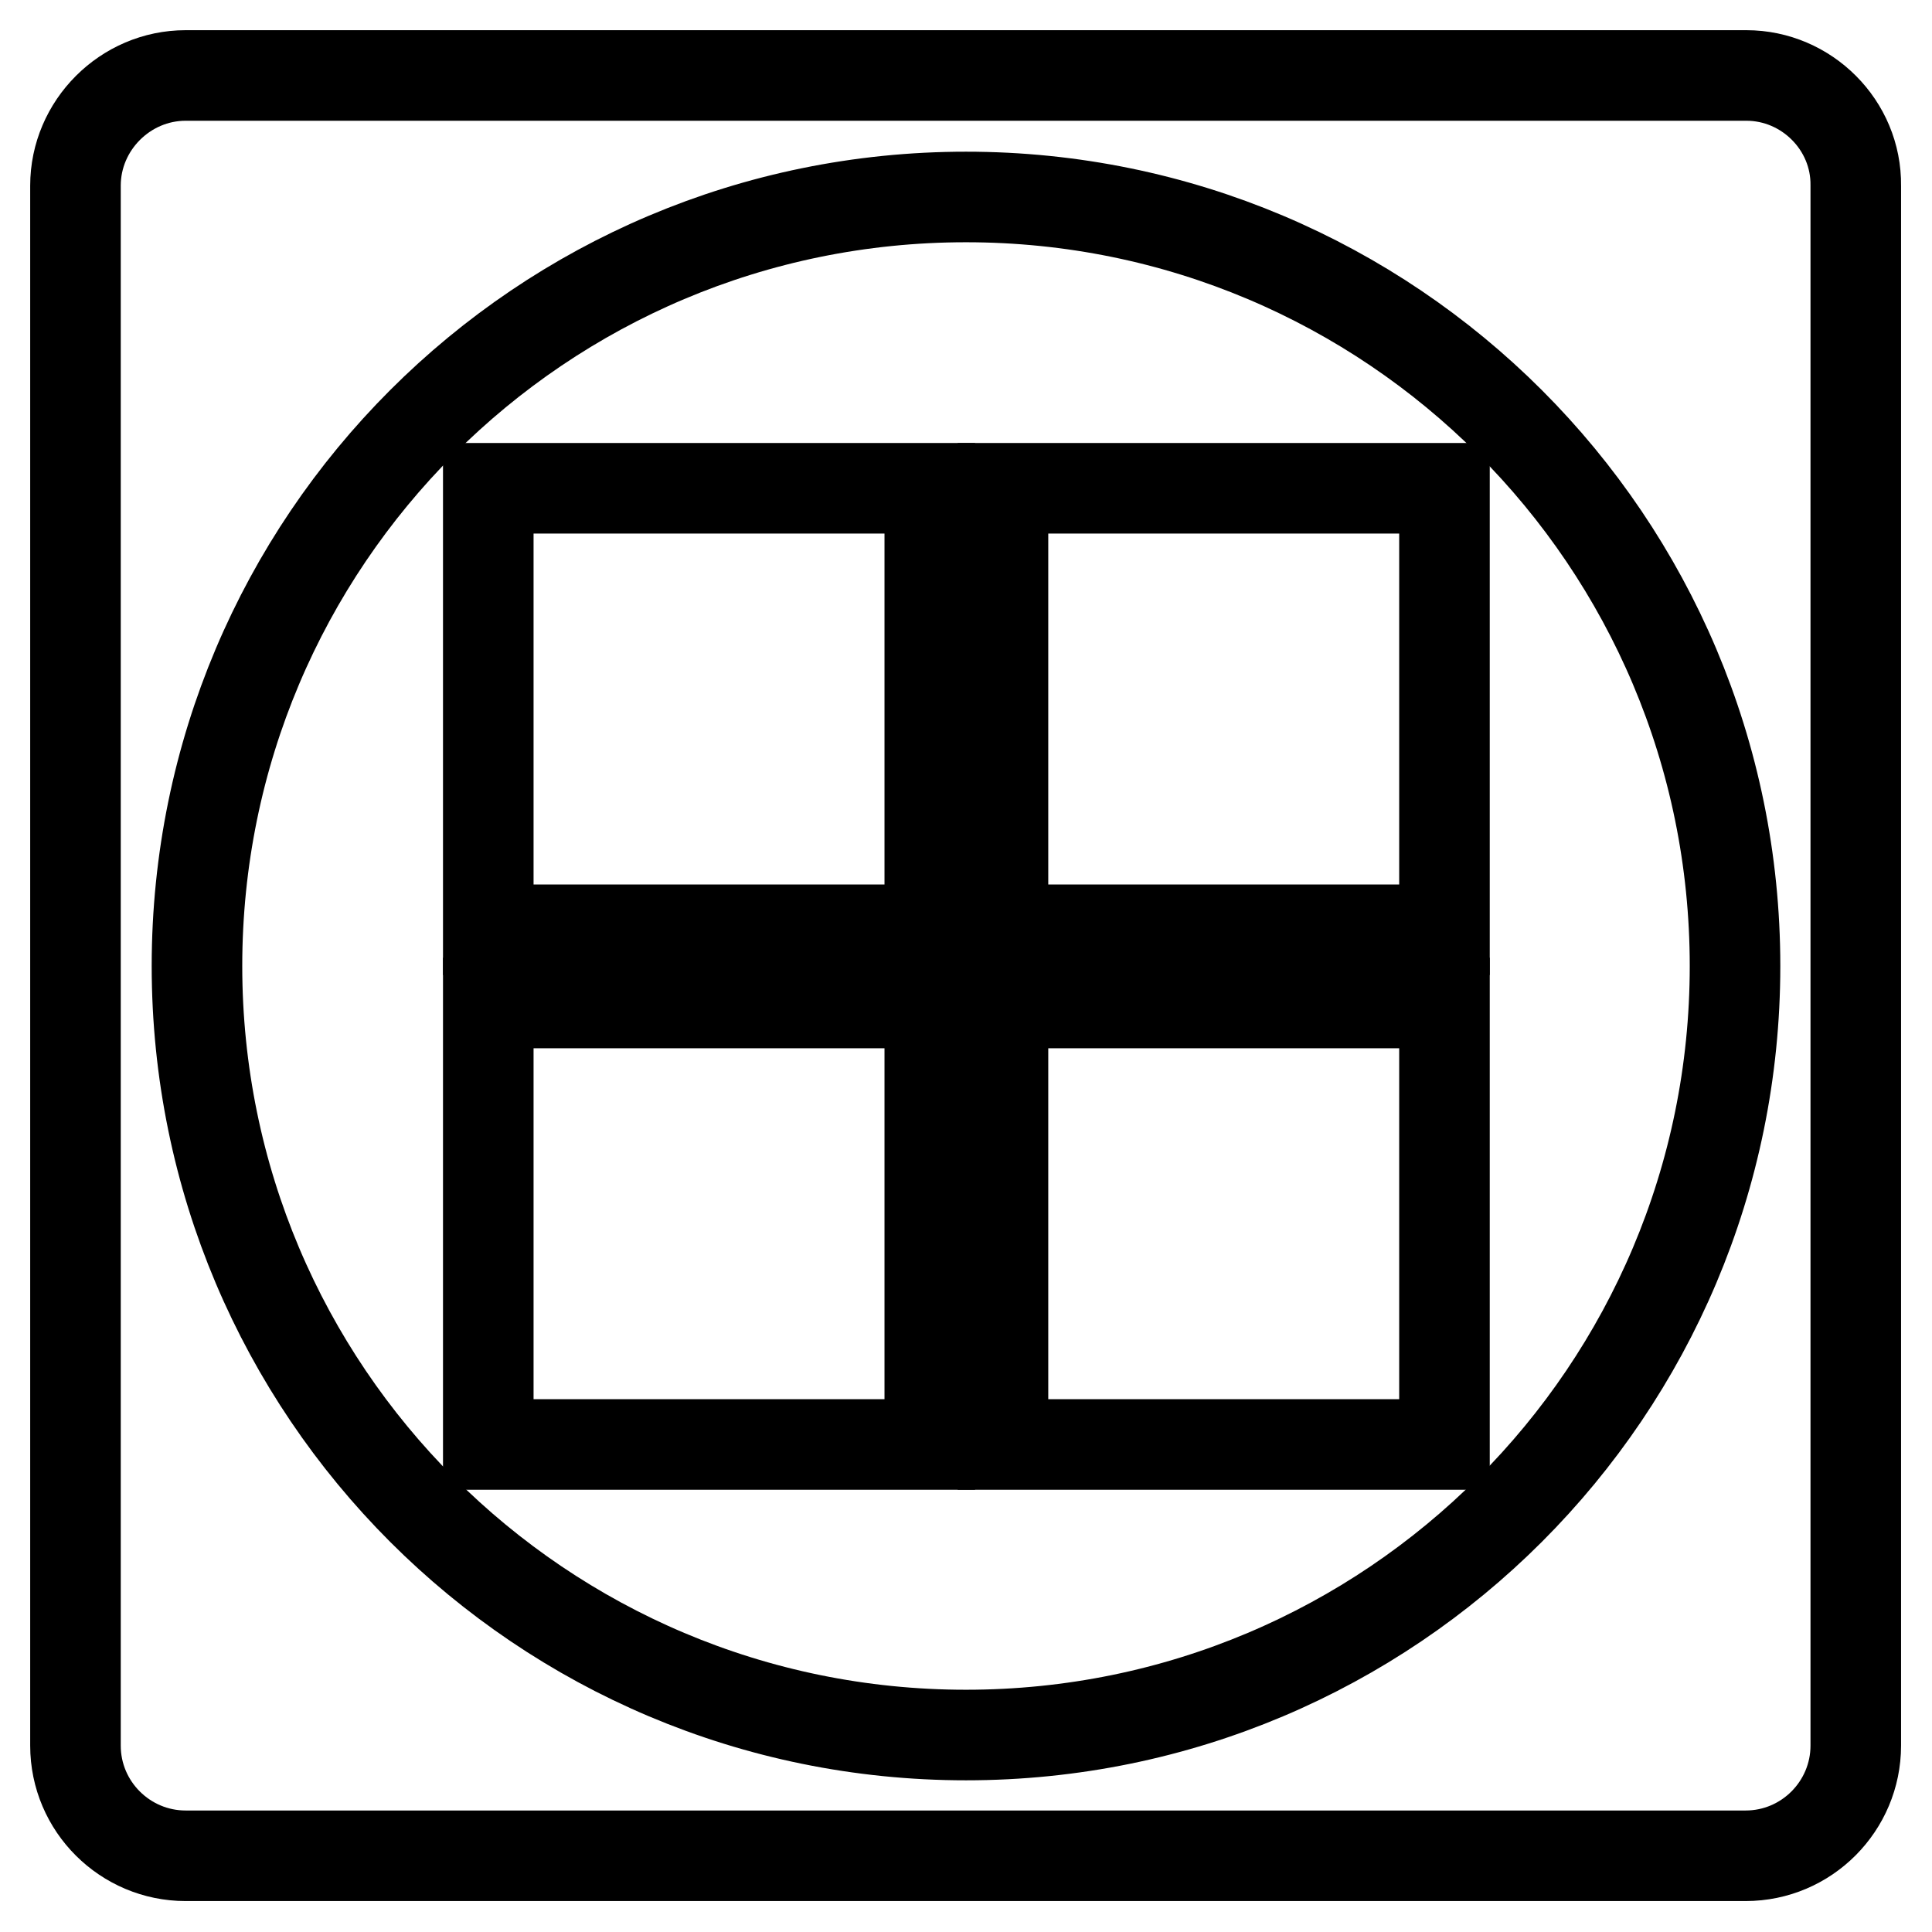
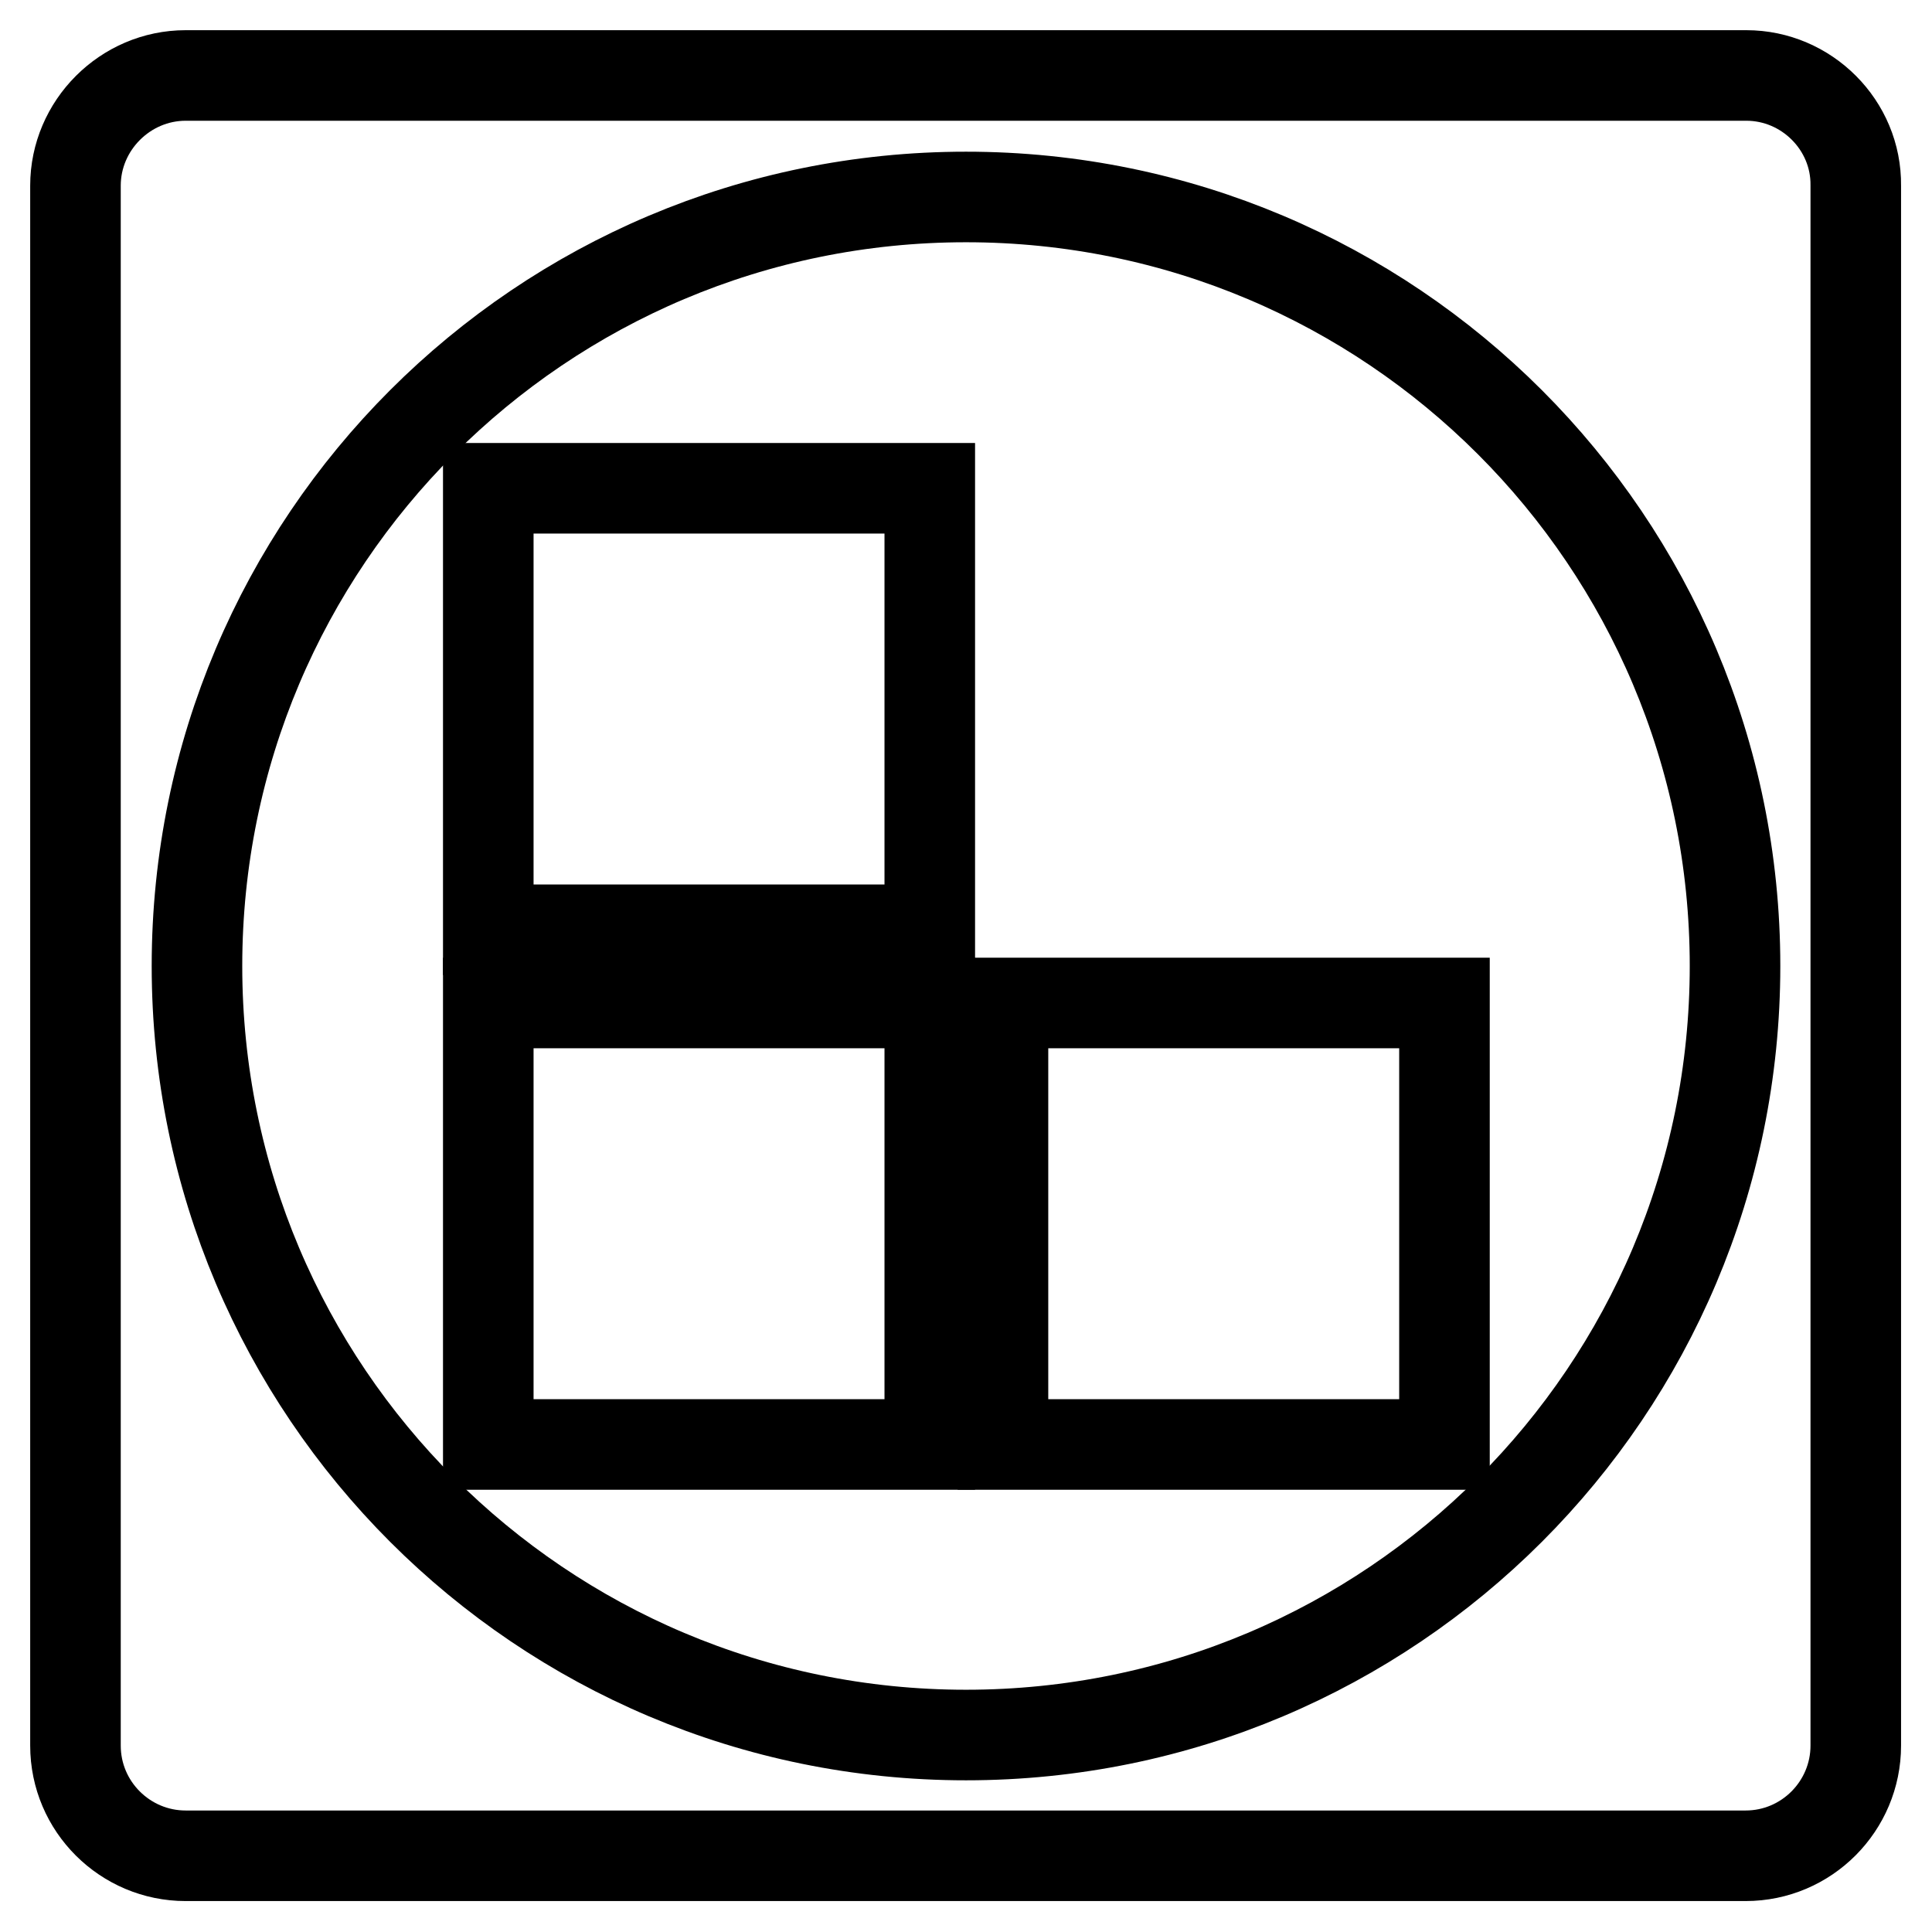
<svg xmlns="http://www.w3.org/2000/svg" version="1.1" x="0px" y="0px" viewBox="0 0 256 256" enable-background="new 0 0 256 256" xml:space="preserve">
  <g>
    <path stroke-width="12" fill-opacity="0" stroke="#000000" d="M64.7,64.7h58.5v58.5H64.7V64.7z" />
-     <path stroke-width="12" fill-opacity="0" stroke="#000000" d="M132.9,64.7h58.5v58.5h-58.5V64.7z" />
    <path stroke-width="12" fill-opacity="0" stroke="#000000" d="M64.7,132.9h58.5v58.5H64.7V132.9z" />
    <path stroke-width="12" fill-opacity="0" stroke="#000000" d="M132.9,132.9h58.5v58.5h-58.5V132.9z" />
    <path stroke-width="12" fill-opacity="0" stroke="#000000" d="M231.4,10H24.6C16.6,10,10,16.6,10,24.6l0,0v206.7c0,8.1,6.6,14.6,14.6,14.6h206.7 c8.1,0,14.6-6.6,14.6-14.6V24.6C246,16.6,239.4,10,231.4,10z M128,229.9c-56.3,0-101.9-45.6-101.9-101.9S71.7,26.1,128,26.1 S229.9,71.7,229.9,128S184.3,229.9,128,229.9z" />
  </g>
</svg>